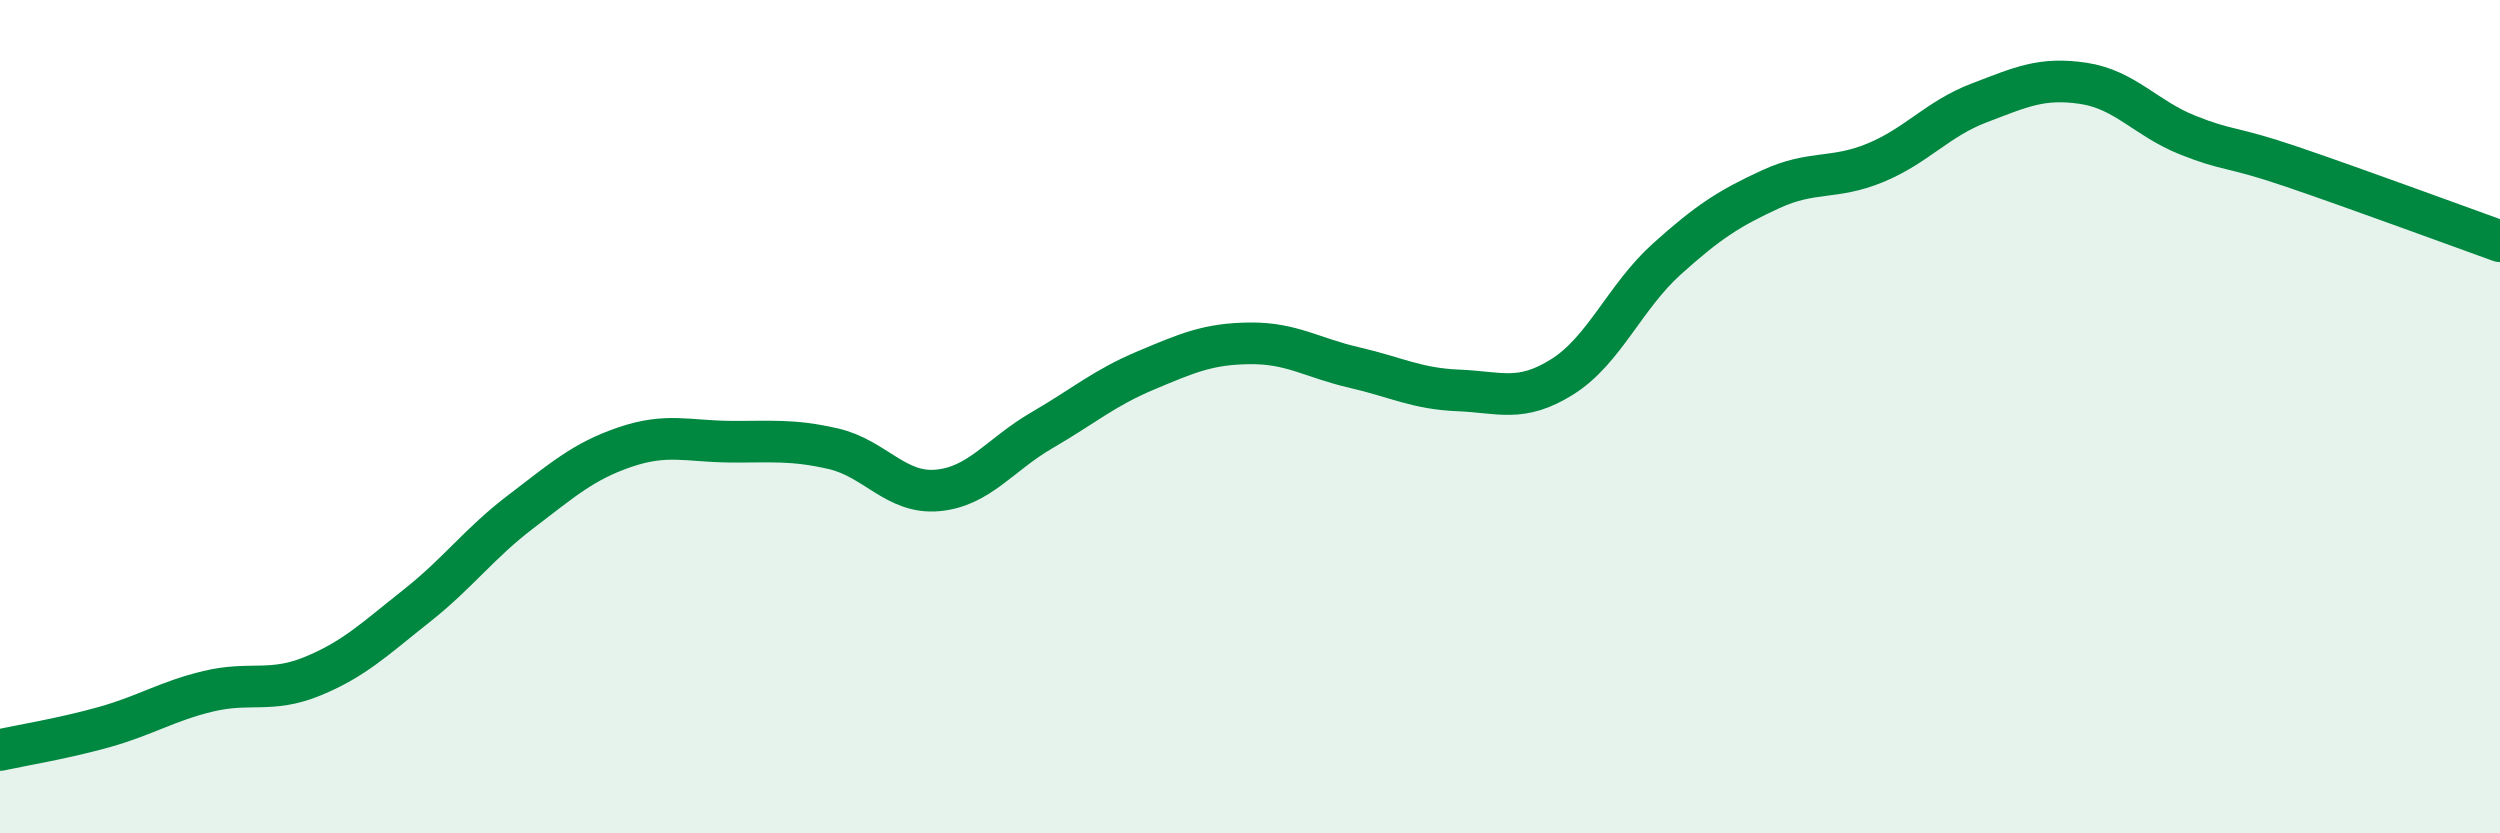
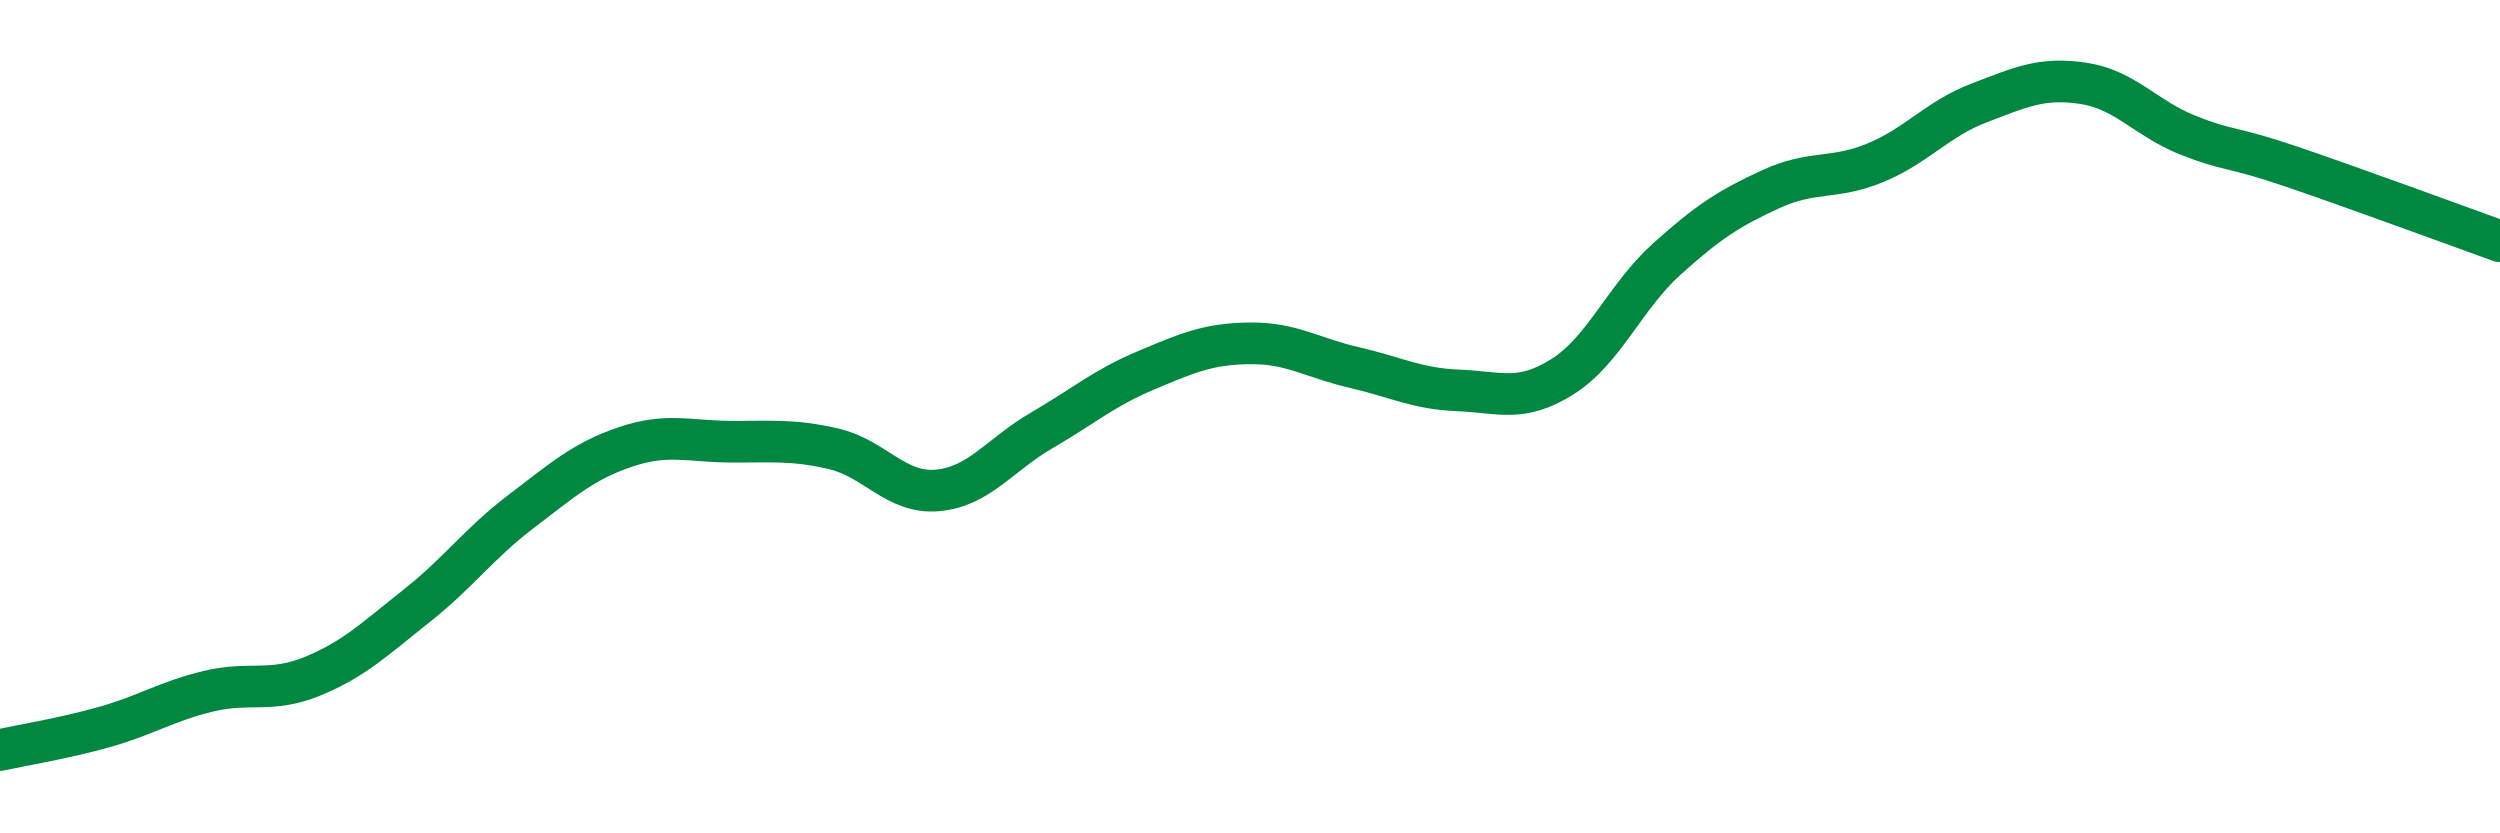
<svg xmlns="http://www.w3.org/2000/svg" width="60" height="20" viewBox="0 0 60 20">
-   <path d="M 0,18 C 0.5,17.89 1.5,17.73 2.5,17.45 C 3.5,17.17 4,16.83 5,16.59 C 6,16.35 6.5,16.64 7.5,16.23 C 8.5,15.82 9,15.33 10,14.54 C 11,13.75 11.5,13.04 12.5,12.28 C 13.5,11.52 14,11.07 15,10.73 C 16,10.39 16.5,10.59 17.5,10.6 C 18.5,10.61 19,10.54 20,10.77 C 21,11 21.5,11.86 22.5,11.77 C 23.5,11.68 24,10.91 25,10.33 C 26,9.75 26.5,9.31 27.5,8.89 C 28.5,8.47 29,8.25 30,8.24 C 31,8.23 31.5,8.59 32.5,8.82 C 33.5,9.05 34,9.33 35,9.37 C 36,9.41 36.5,9.67 37.5,9.04 C 38.5,8.41 39,7.12 40,6.22 C 41,5.32 41.5,5 42.5,4.54 C 43.5,4.08 44,4.32 45,3.91 C 46,3.5 46.5,2.85 47.5,2.47 C 48.5,2.09 49,1.85 50,2 C 51,2.15 51.5,2.84 52.5,3.24 C 53.5,3.64 53.5,3.49 55,4 C 56.5,4.51 59,5.43 60,5.79L60 20L0 20Z" fill="#008740" opacity="0.1" stroke-linecap="round" stroke-linejoin="round" />
  <path d="M 0,18 C 0.5,17.89 1.5,17.73 2.5,17.45 C 3.5,17.17 4,16.83 5,16.59 C 6,16.35 6.5,16.64 7.5,16.23 C 8.5,15.82 9,15.33 10,14.54 C 11,13.75 11.5,13.04 12.5,12.28 C 13.5,11.52 14,11.07 15,10.73 C 16,10.39 16.5,10.59 17.5,10.6 C 18.5,10.61 19,10.54 20,10.77 C 21,11 21.5,11.86 22.5,11.77 C 23.5,11.68 24,10.91 25,10.33 C 26,9.75 26.5,9.31 27.5,8.89 C 28.5,8.47 29,8.25 30,8.24 C 31,8.23 31.5,8.59 32.5,8.82 C 33.5,9.05 34,9.33 35,9.37 C 36,9.41 36.5,9.67 37.5,9.04 C 38.5,8.41 39,7.12 40,6.22 C 41,5.32 41.5,5 42.5,4.54 C 43.5,4.08 44,4.32 45,3.91 C 46,3.5 46.5,2.85 47.5,2.47 C 48.5,2.09 49,1.85 50,2 C 51,2.15 51.5,2.84 52.5,3.24 C 53.5,3.64 53.5,3.49 55,4 C 56.5,4.51 59,5.43 60,5.79" stroke="#008740" stroke-width="1" fill="none" stroke-linecap="round" stroke-linejoin="round" />
</svg>